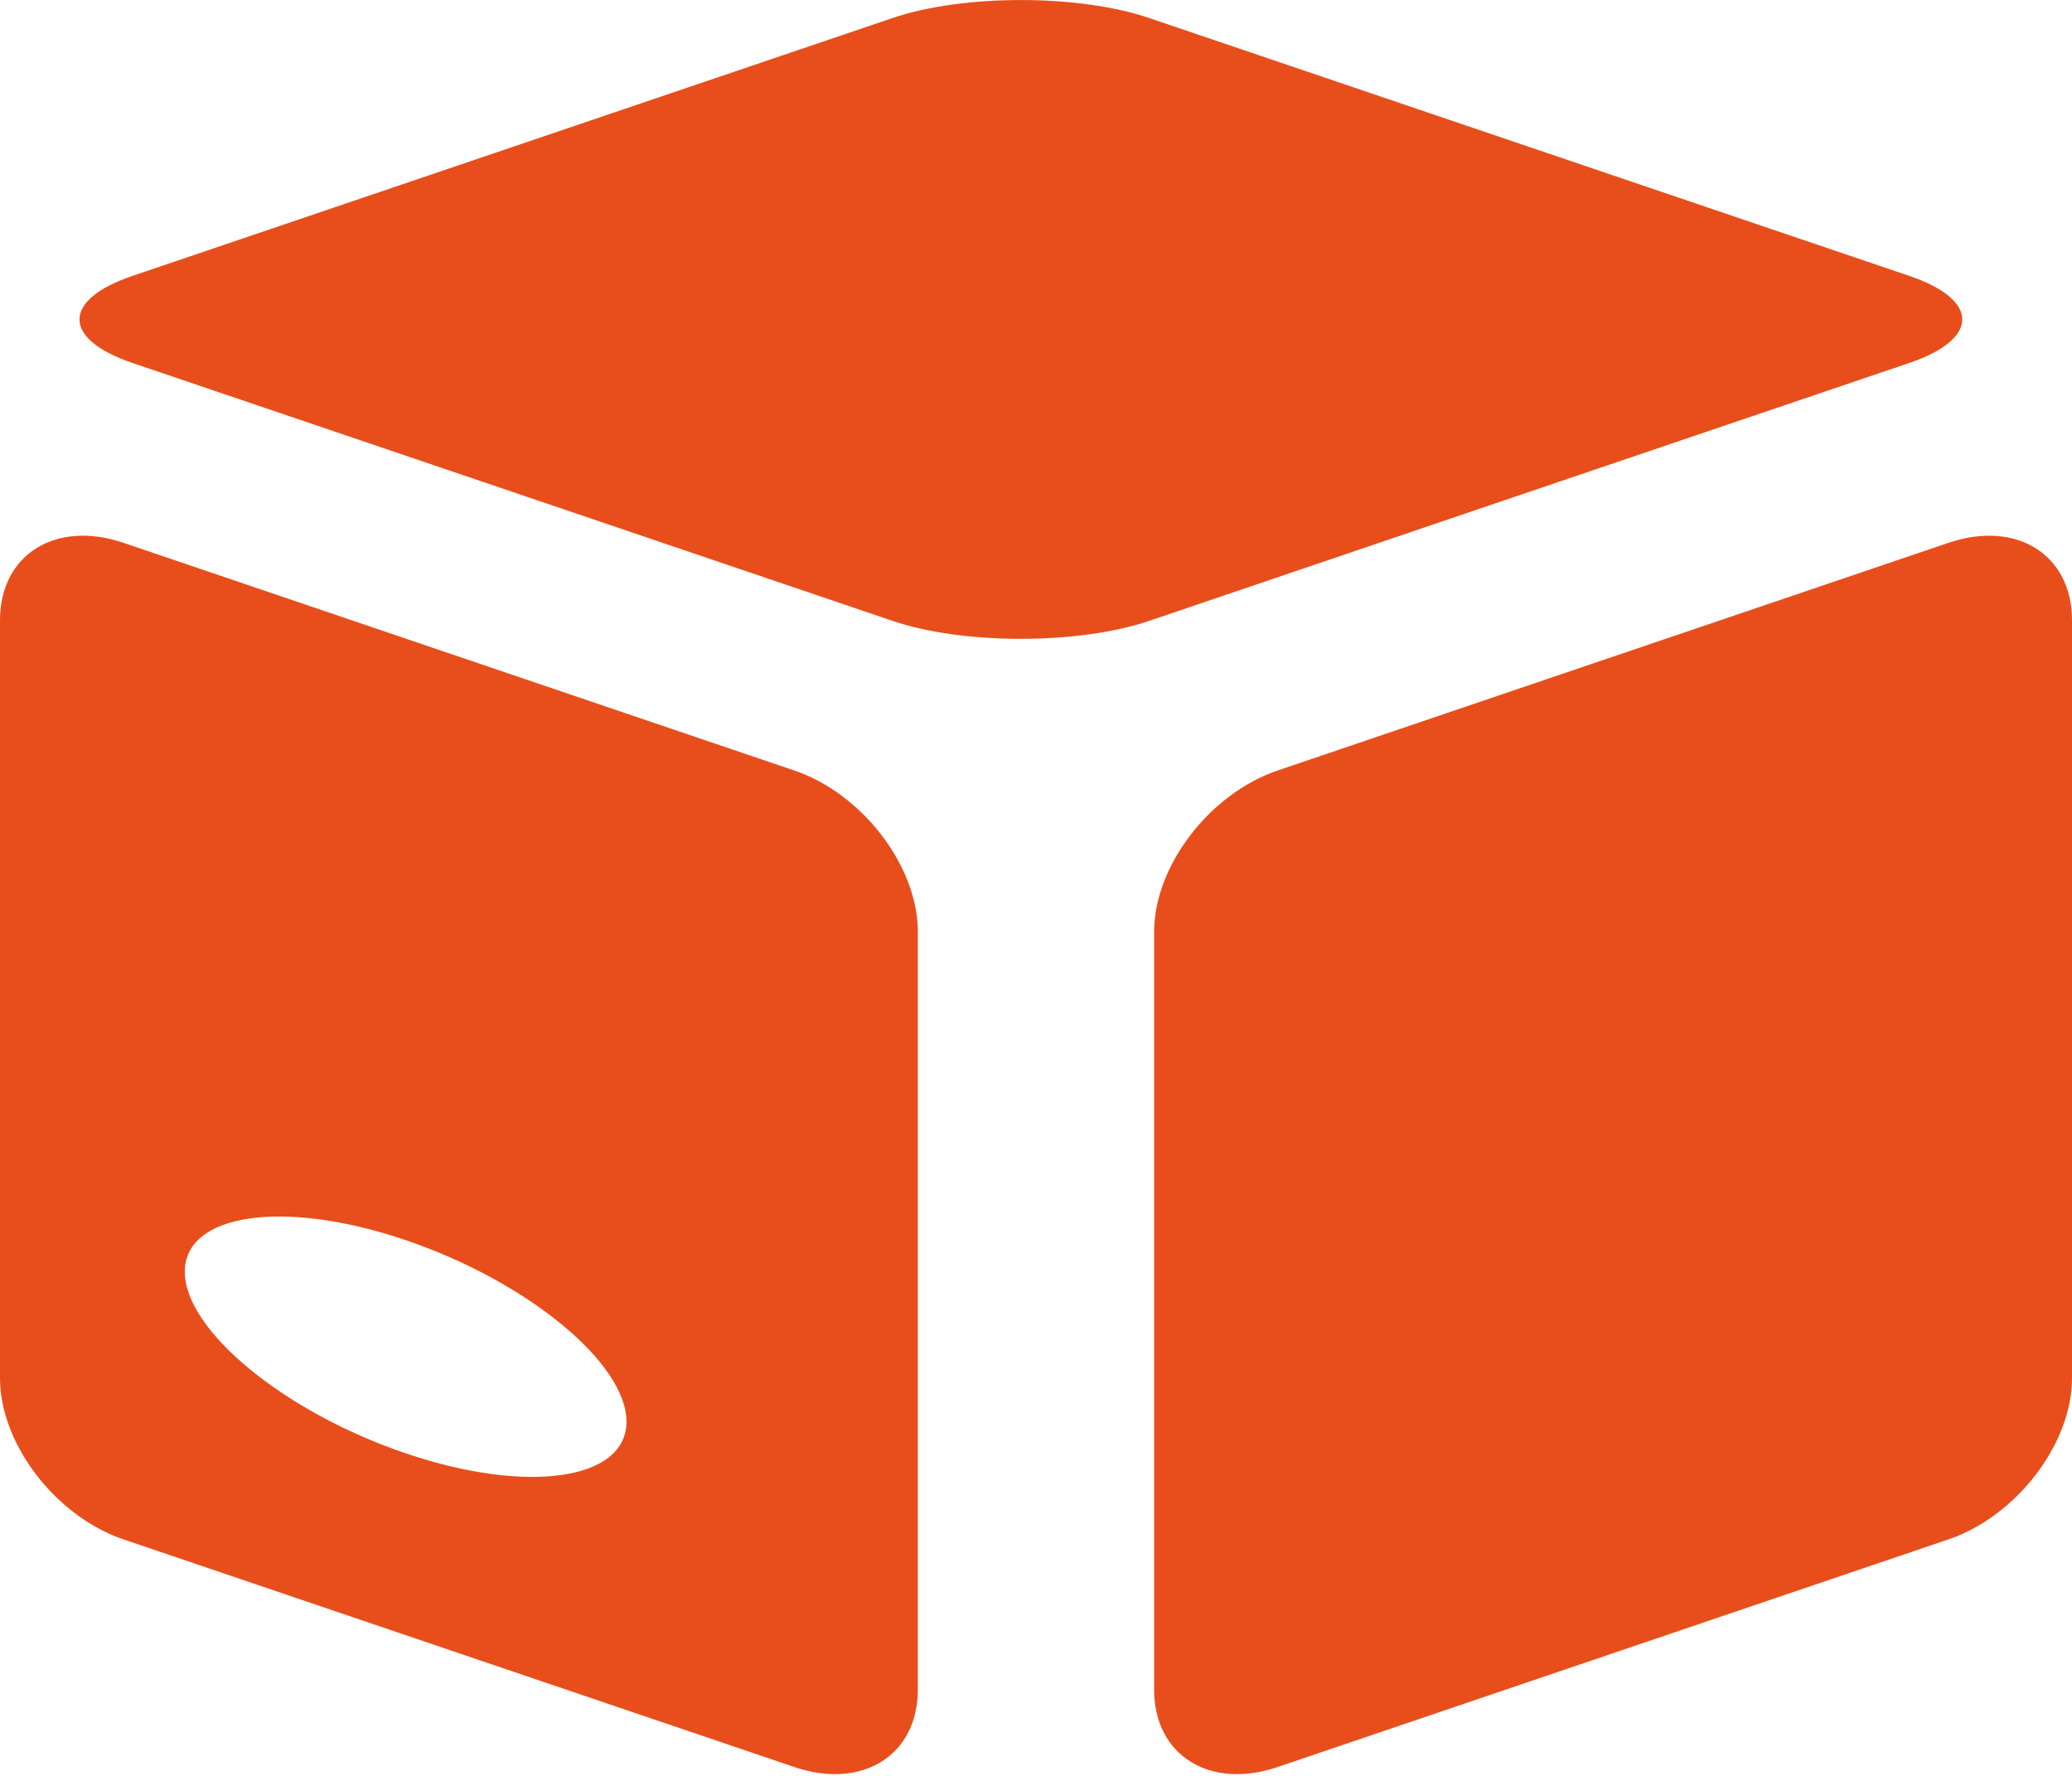
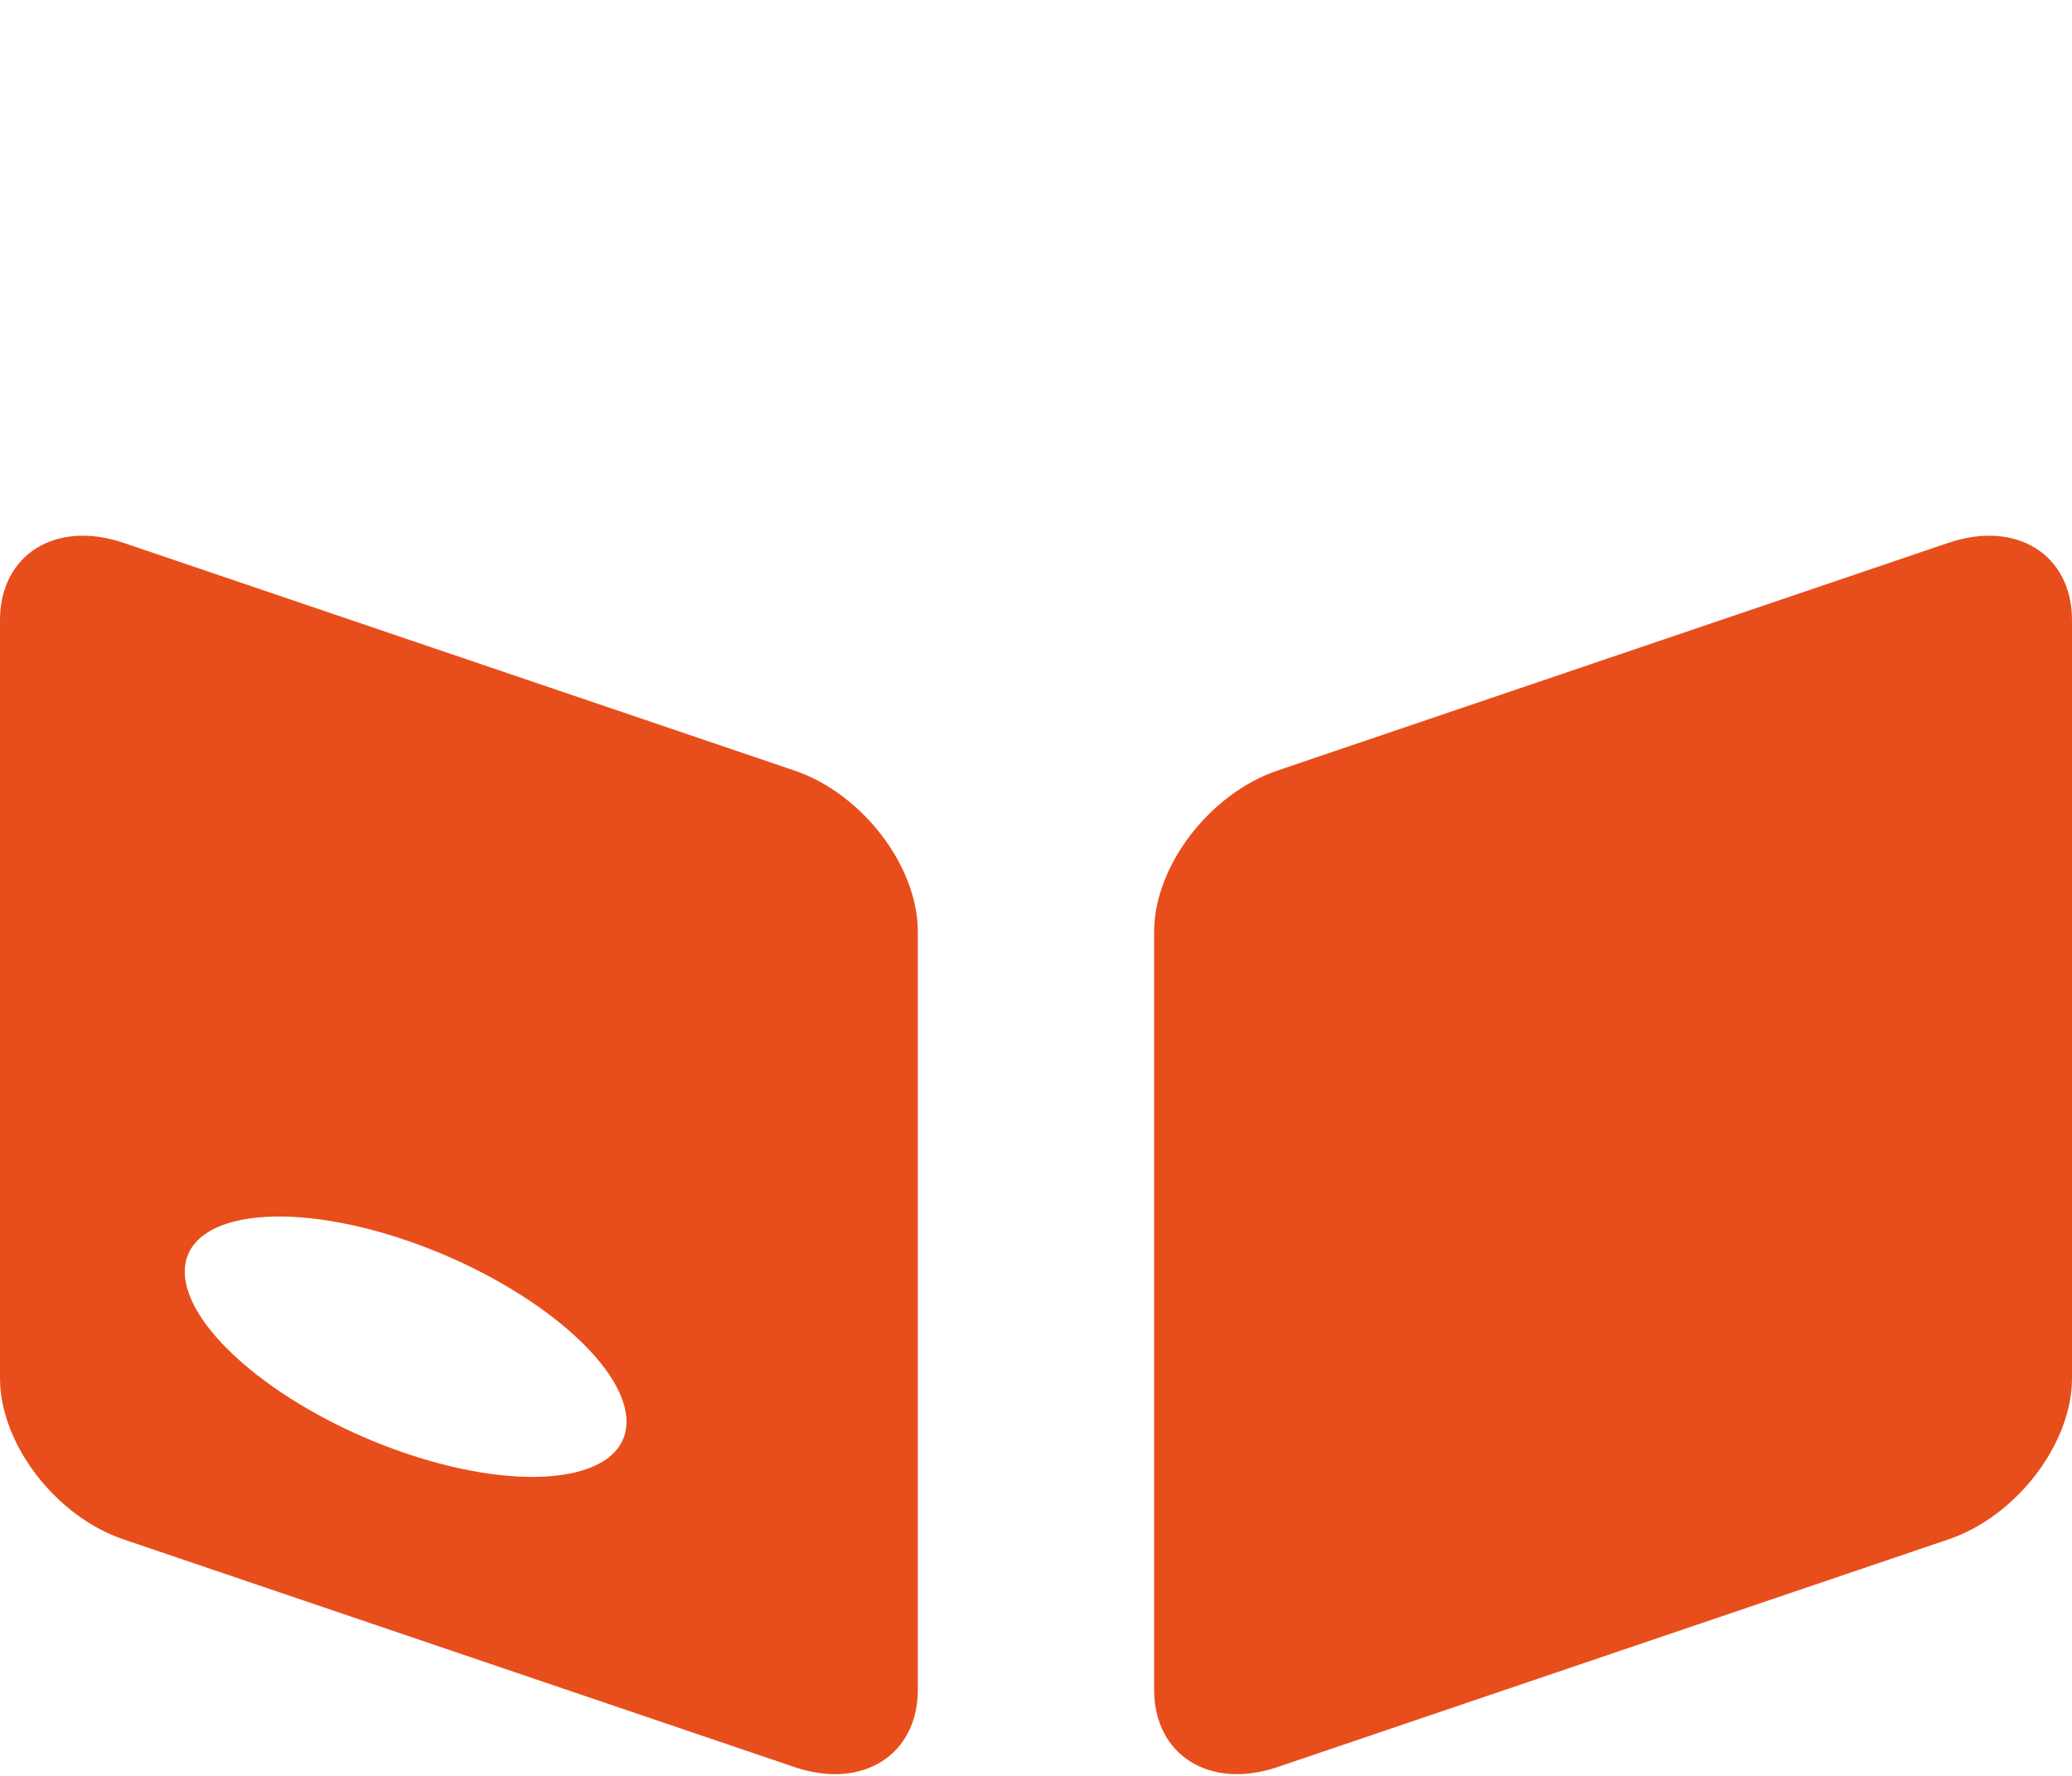
<svg xmlns="http://www.w3.org/2000/svg" version="1.1" id="Ebene_1" x="0px" y="0px" width="55.986px" height="48px" viewBox="0 0 55.986 48" enable-background="new 0 0 55.986 48" xml:space="preserve">
  <g>
-     <path fill="#E84E1B" d="M41.299,13.298c1.89-0.641,4.994-1.694,6.899-2.34l3.394-1.151c1.905-0.646,1.905-1.705,0-2.351   l-20.543-6.97c-1.905-0.647-5.023-0.647-6.929,0L3.577,7.456c-1.905,0.646-1.905,1.705,0,2.351l20.542,6.971   c1.906,0.647,5.023,0.646,6.929,0l3.353-1.138C36.306,14.993,39.411,13.939,41.299,13.298z" />
    <path fill="#E84E1B" d="M49.402,15.77c-1.835,0.623-4.837,1.642-6.672,2.264l-8.209,2.787c-1.834,0.622-3.336,2.582-3.336,4.355   v20.482c0,1.772,1.502,2.714,3.336,2.091l18.128-6.152c1.836-0.623,3.337-2.583,3.337-4.355V16.76c0-1.773-1.501-2.714-3.337-2.092   L49.402,15.77z" />
    <path fill="#E84E1B" d="M21.464,20.821L3.336,14.668C1.501,14.045,0,14.987,0,16.76v20.482c0,1.772,1.501,3.732,3.336,4.355   l18.128,6.152c1.835,0.623,3.336-0.318,3.336-2.091V25.177C24.8,23.403,23.299,21.443,21.464,20.821z M10.96,39.271   c-3.282-1.113-5.967-3.321-5.967-4.906c0-1.584,2.685-1.969,5.967-0.855c3.283,1.114,5.968,3.322,5.968,4.906   C16.928,40.001,14.243,40.386,10.96,39.271z" />
  </g>
</svg>